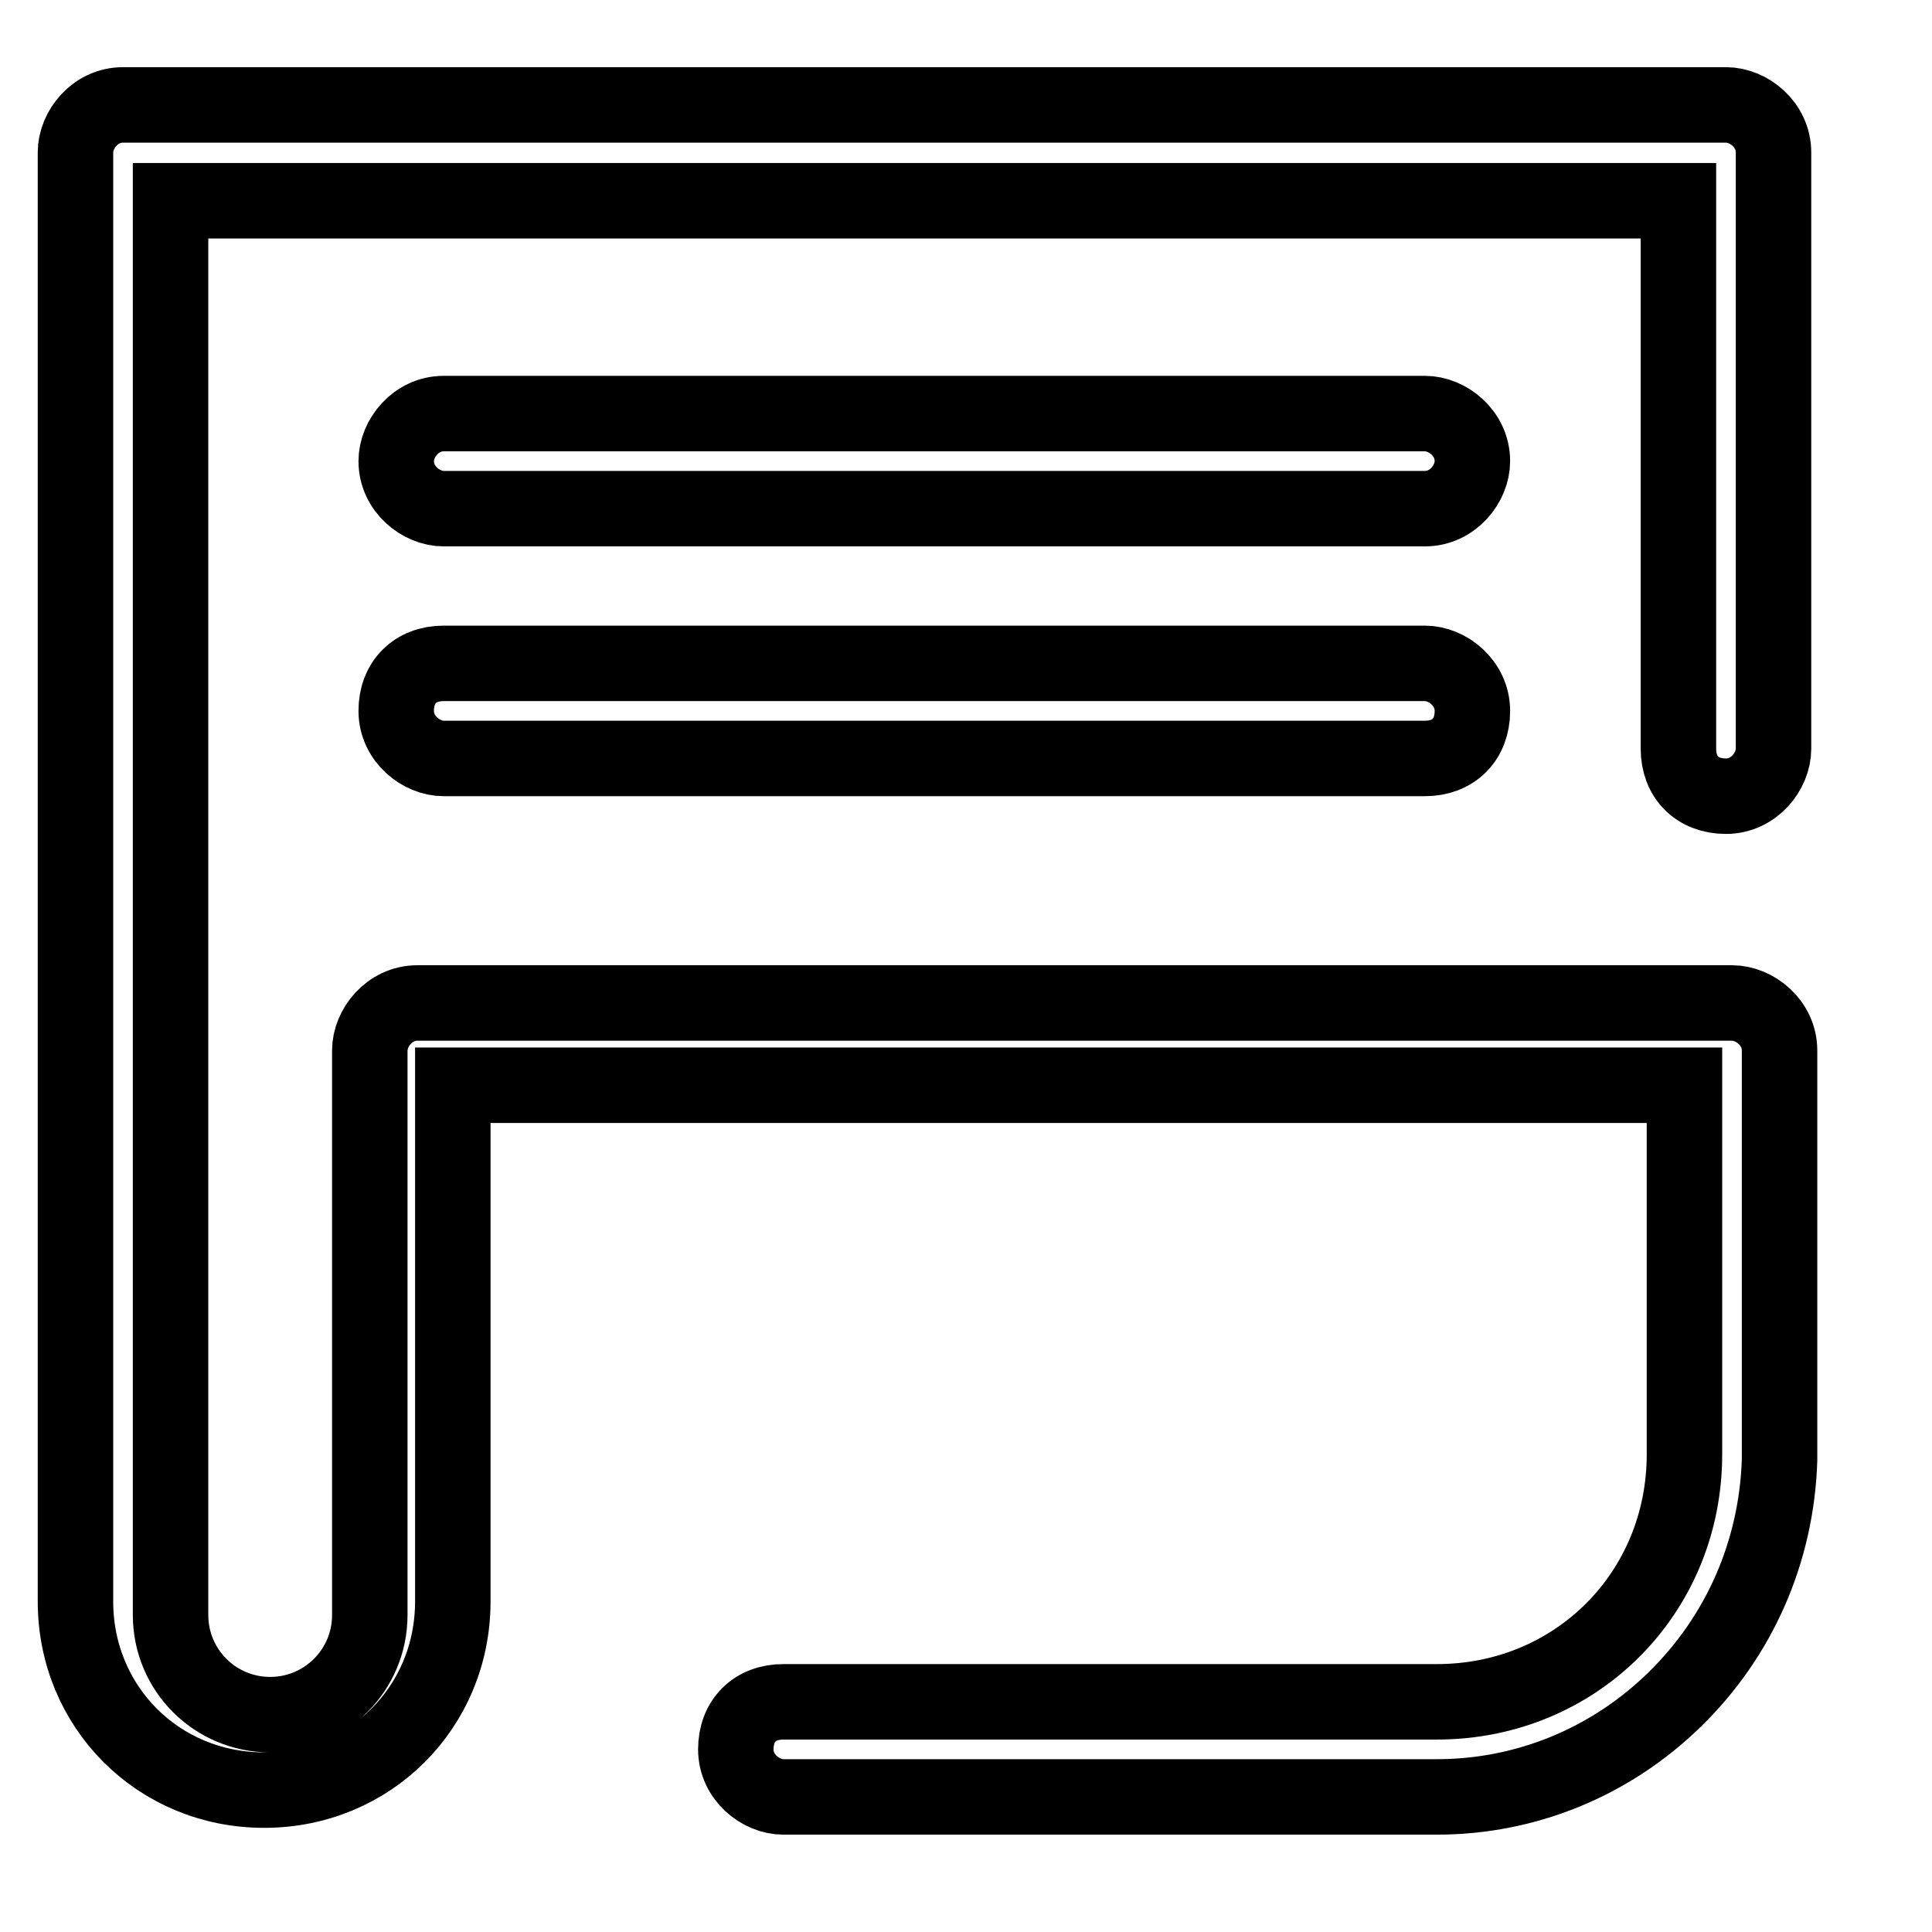
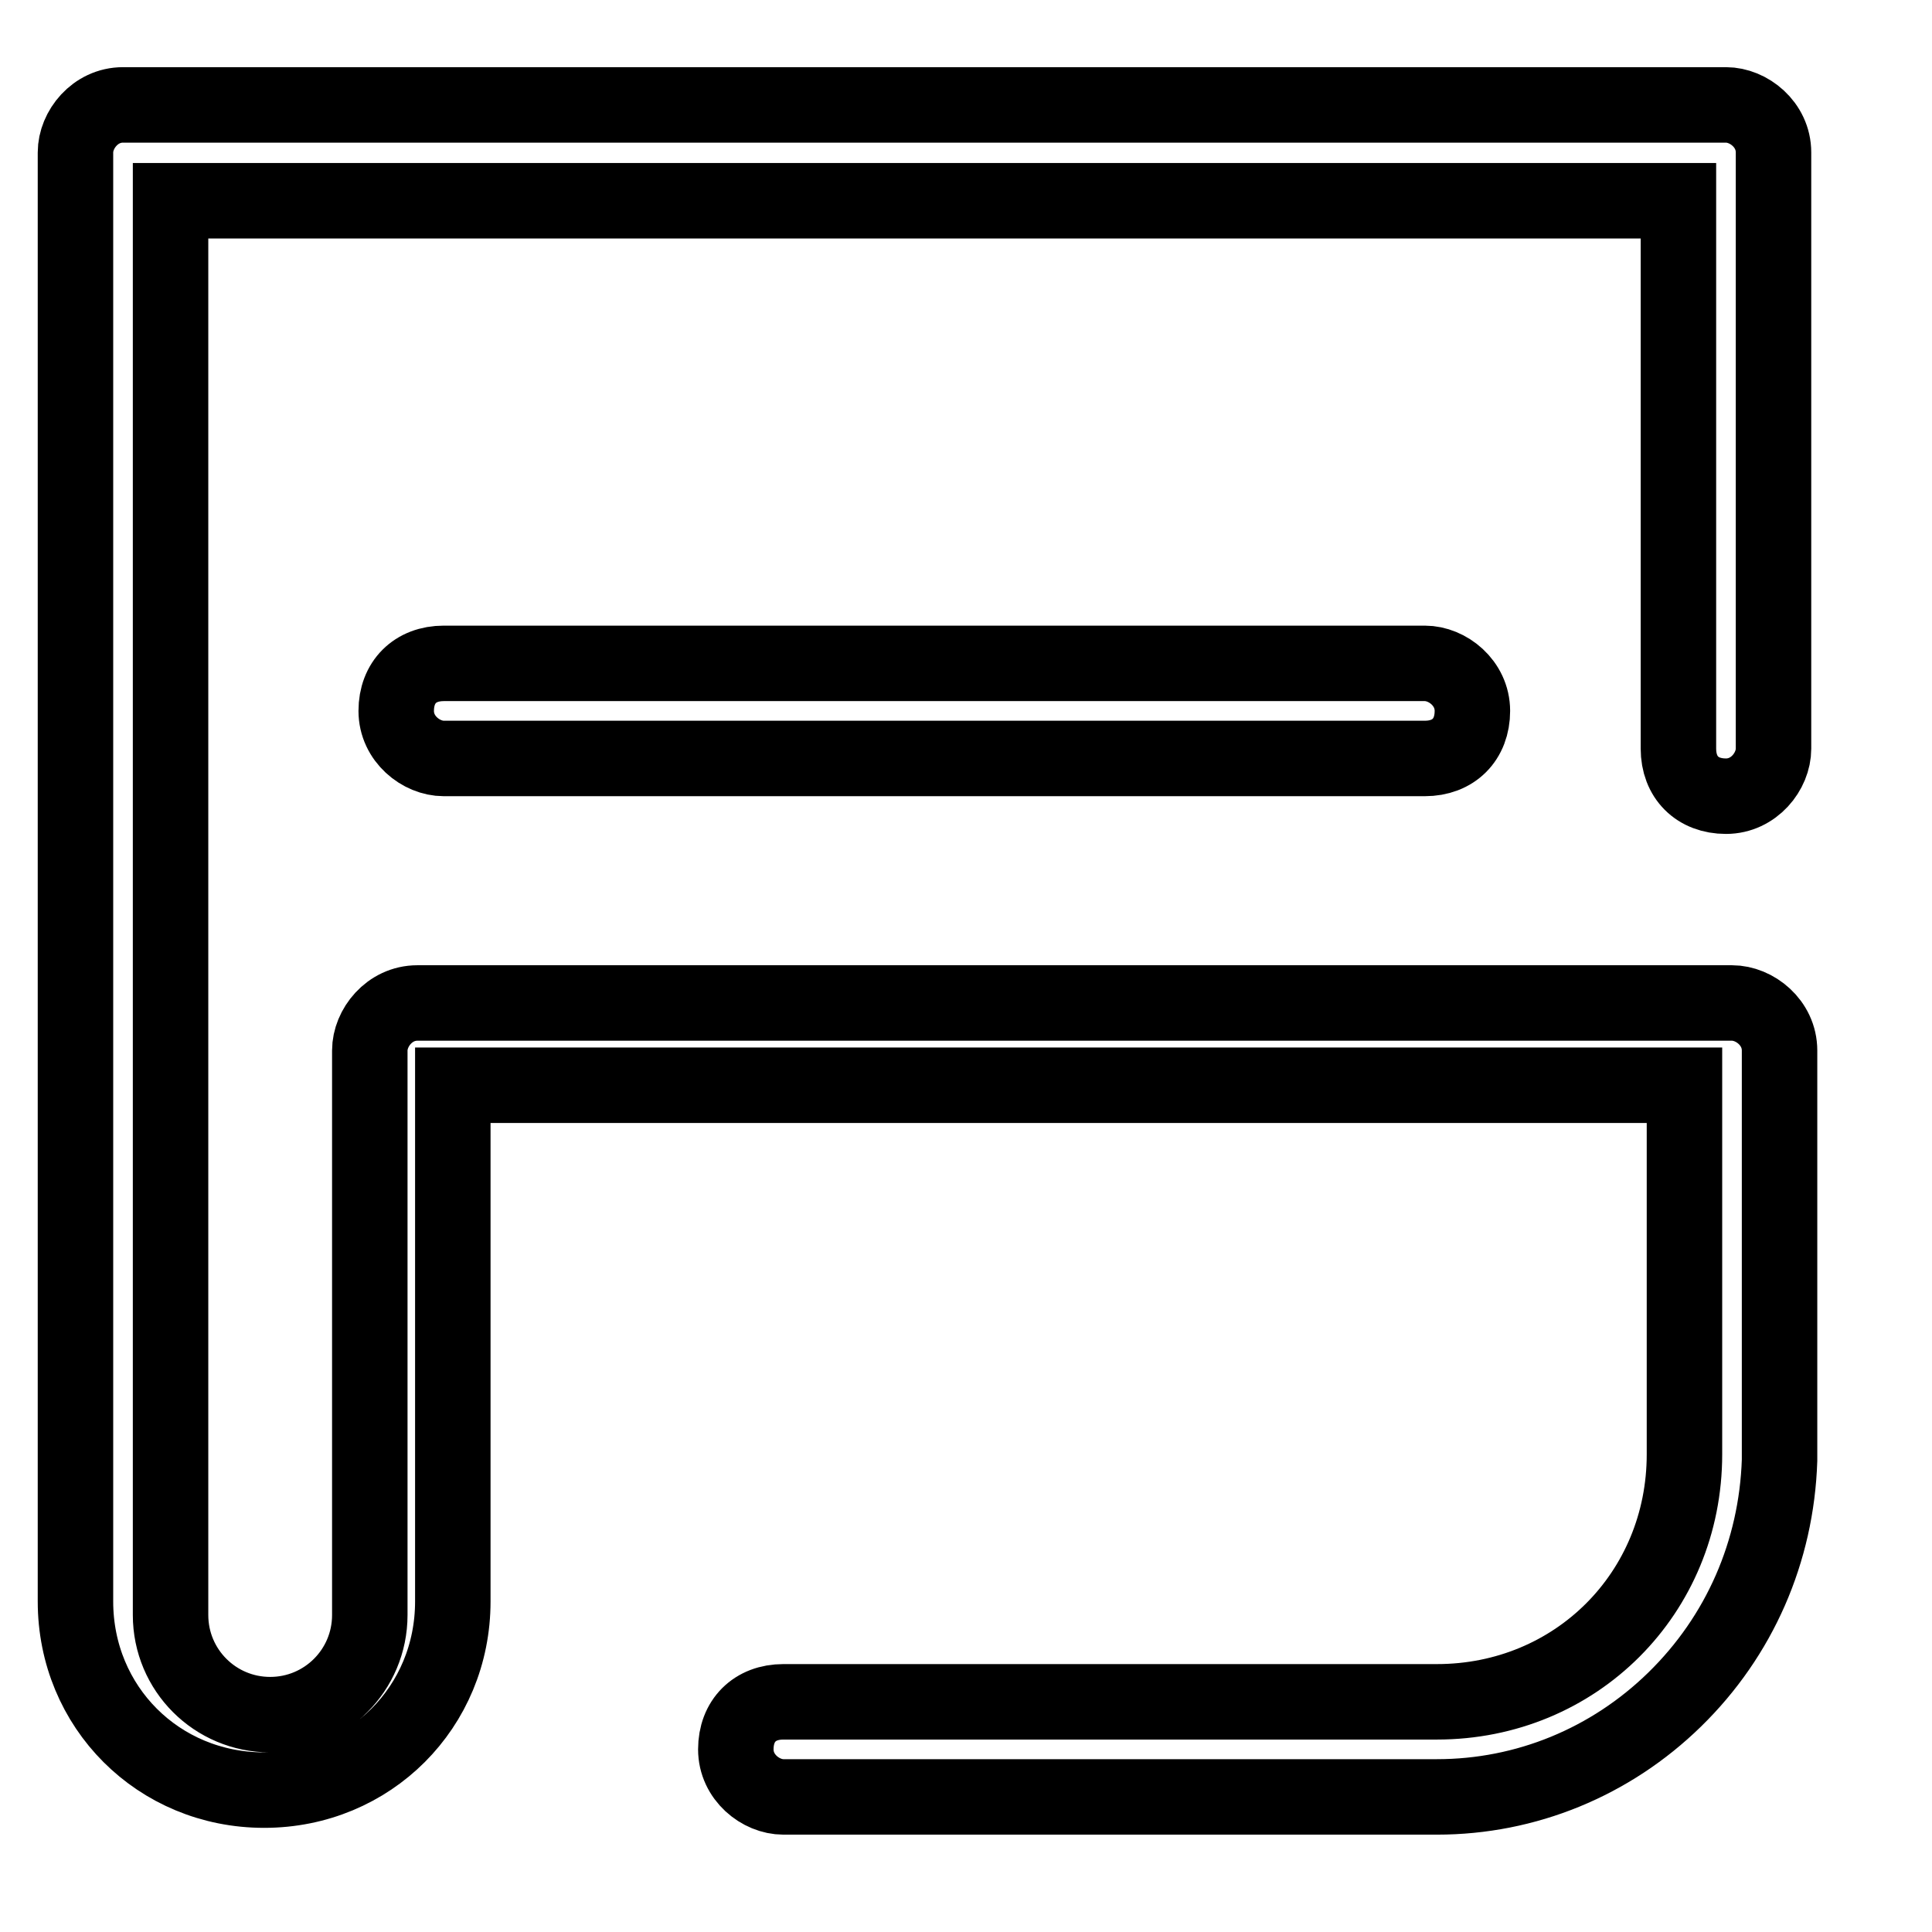
<svg xmlns="http://www.w3.org/2000/svg" version="1.1" x="0px" y="0px" viewBox="0 0 256 256" enable-background="new 0 0 256 256" xml:space="preserve">
  <g>
    <g>
      <path stroke-width="10" fill-opacity="0" stroke="#000000" d="M246,125.2" />
-       <path stroke-width="10" fill-opacity="0" stroke="#000000" d="M190.5,242" />
      <path stroke-width="10" fill-opacity="0" stroke="#000000" d="M103.8,238.1c-3,0-6.3-2.6-6.3-6.3c0-3.8,2.5-6.3,6.3-6.3h86.6c18.4,0,32.8-14.4,32.8-32.8v-48.9H60v68.4c0,14-11,25-25,25c-14,0-25-11-25-25v-192c0-3,2.6-6.3,6.3-6.3h212.4c3,0,6.3,2.6,6.3,6.3v79c0,3-2.6,6.3-6.3,6.3c-3.8,0-6.3-2.5-6.3-6.3V26.6H22.6V214c0,7.3,5.9,13.2,13.2,13.2c7.3,0,13.2-5.9,13.2-13.2v-74.8c0-3,2.6-6.3,6.3-6.3h174.2c3,0,6.3,2.6,6.3,6.3v54.3c-0.4,12.1-5.3,23.3-13.9,31.7c-8.5,8.3-19.7,12.9-31.5,12.9l0,0L103.8,238.1L103.8,238.1z" />
-       <path stroke-width="10" fill-opacity="0" stroke="#000000" d="M58.8,67.4c-3,0-6.3-2.6-6.3-6.3c0-3,2.6-6.3,6.3-6.3h130c3,0,6.3,2.6,6.3,6.3c0,3-2.6,6.3-6.3,6.3H58.8z" />
      <path stroke-width="10" fill-opacity="0" stroke="#000000" d="M58.8,100.5c-3,0-6.3-2.6-6.3-6.3c0-3.8,2.5-6.3,6.3-6.3h130c3,0,6.3,2.6,6.3,6.3c0,3.8-2.5,6.3-6.3,6.3H58.8z" />
    </g>
  </g>
</svg>